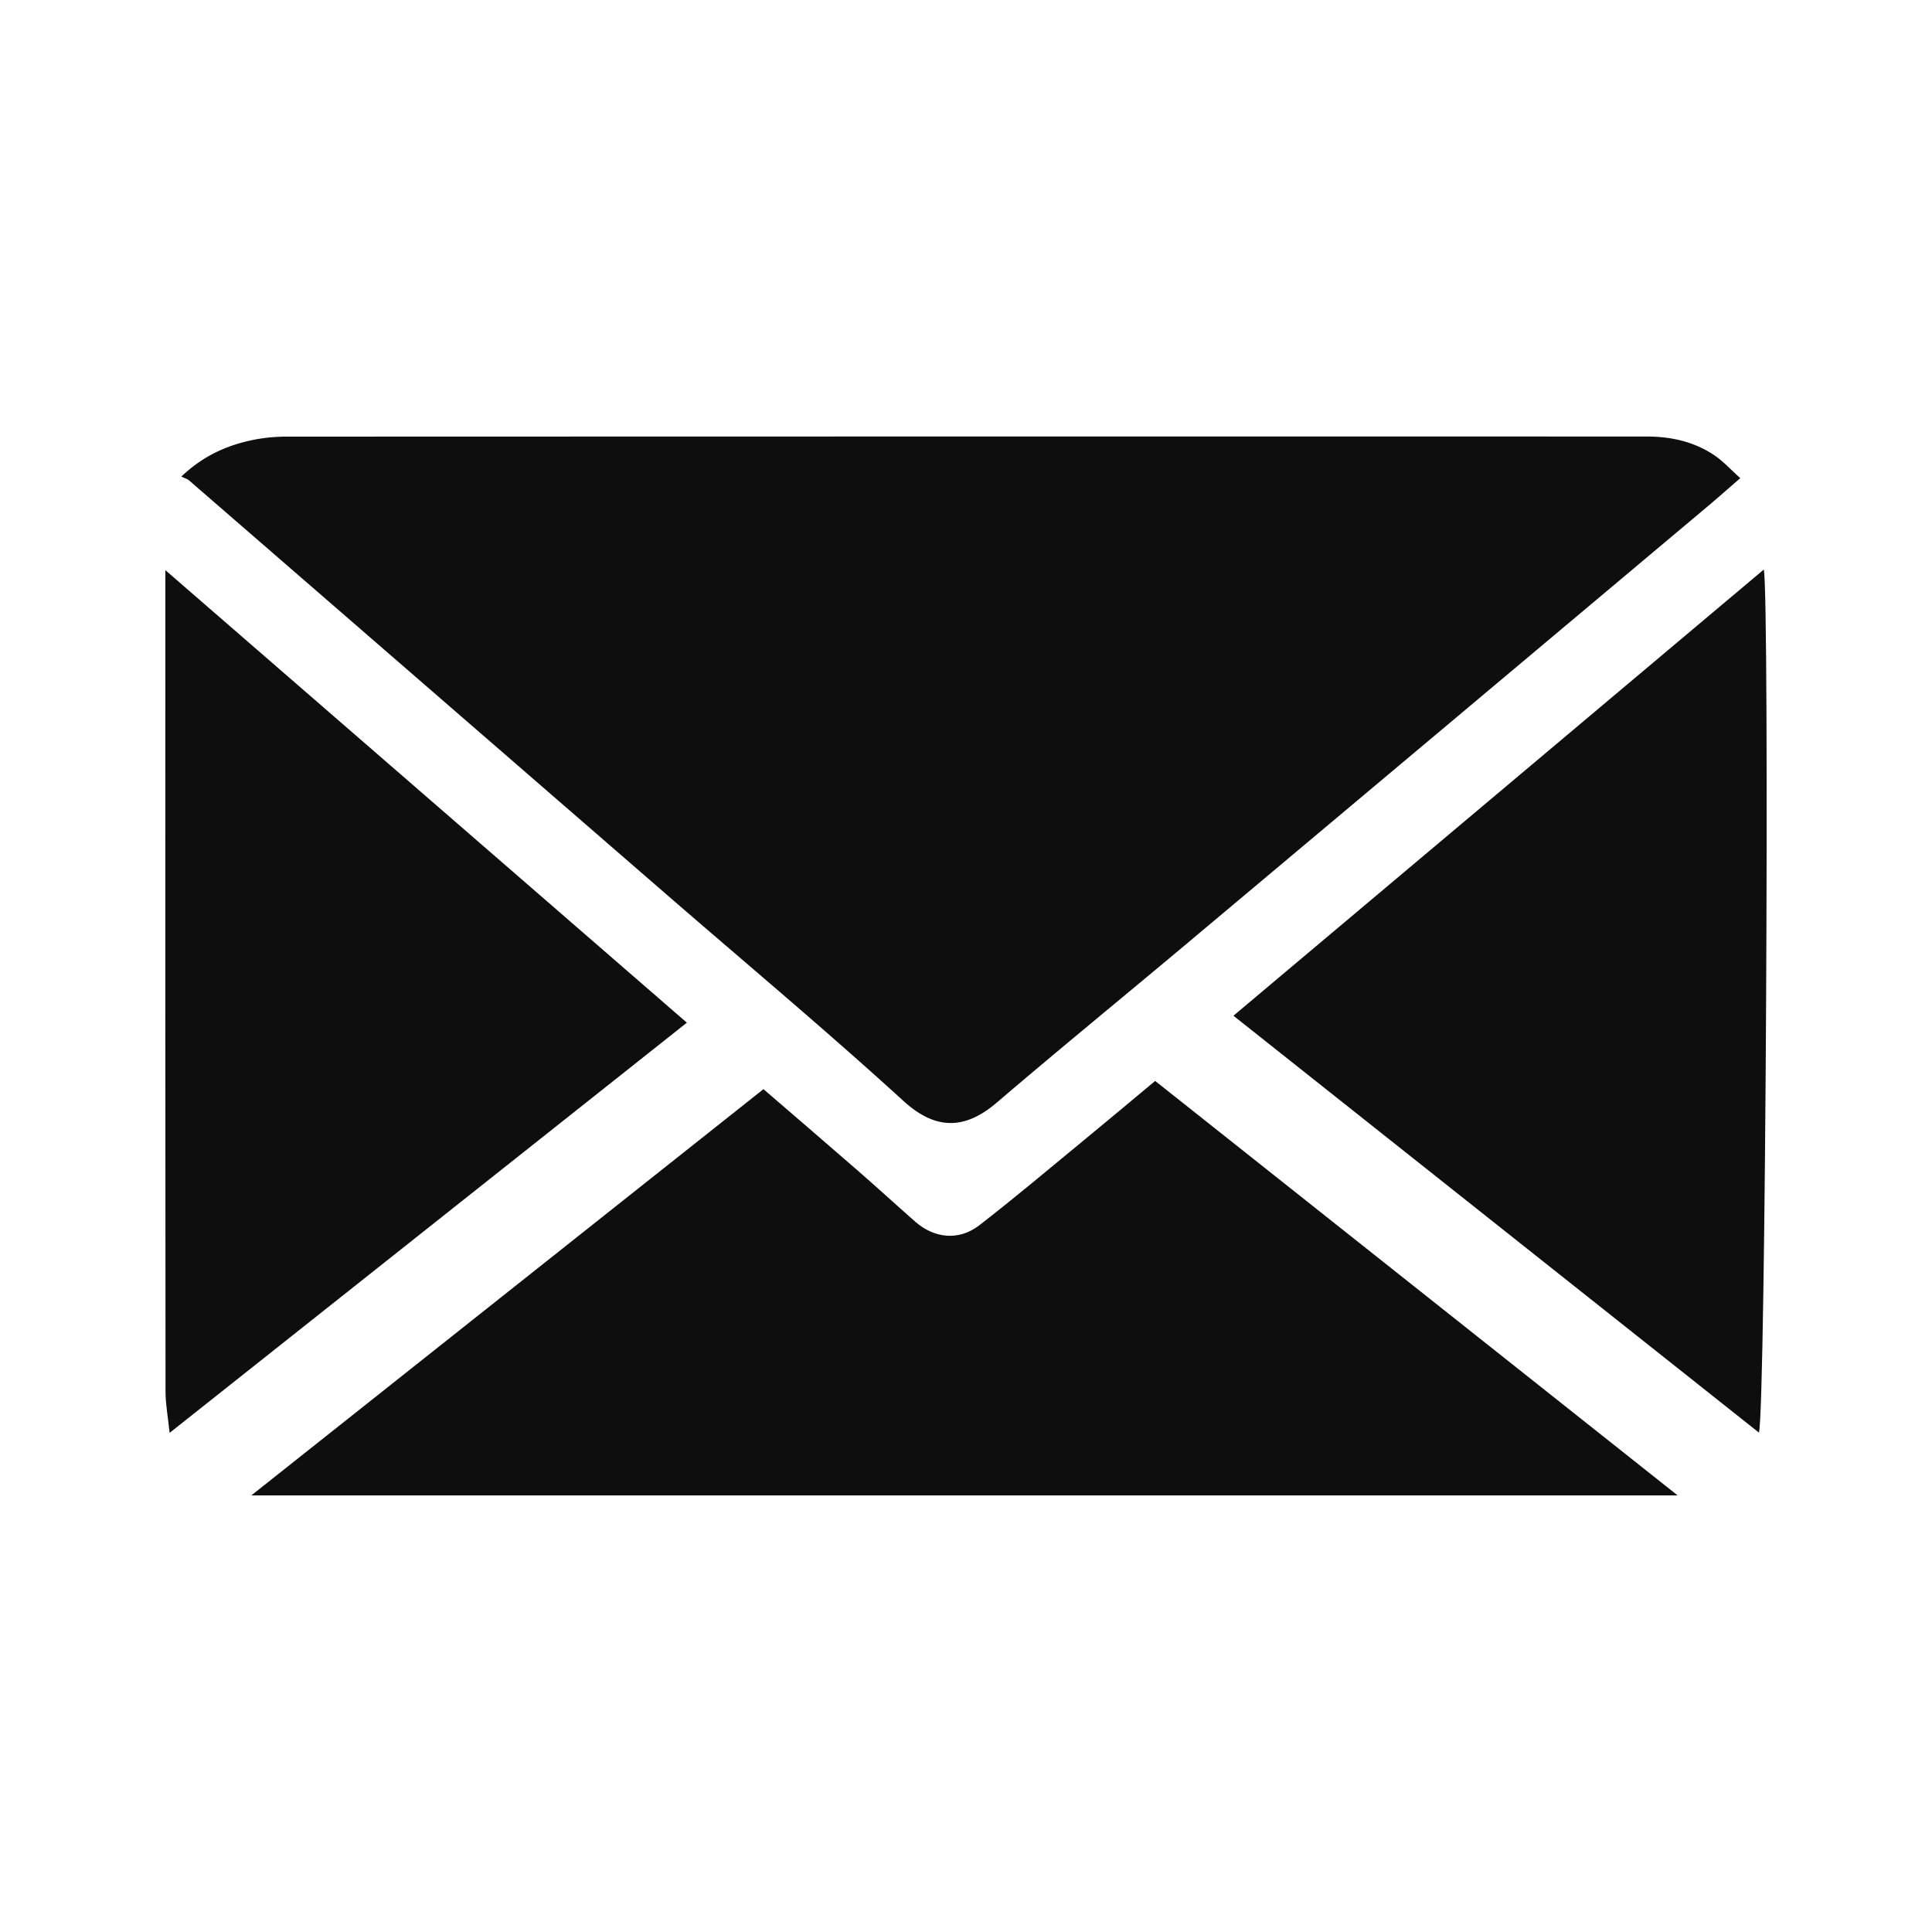
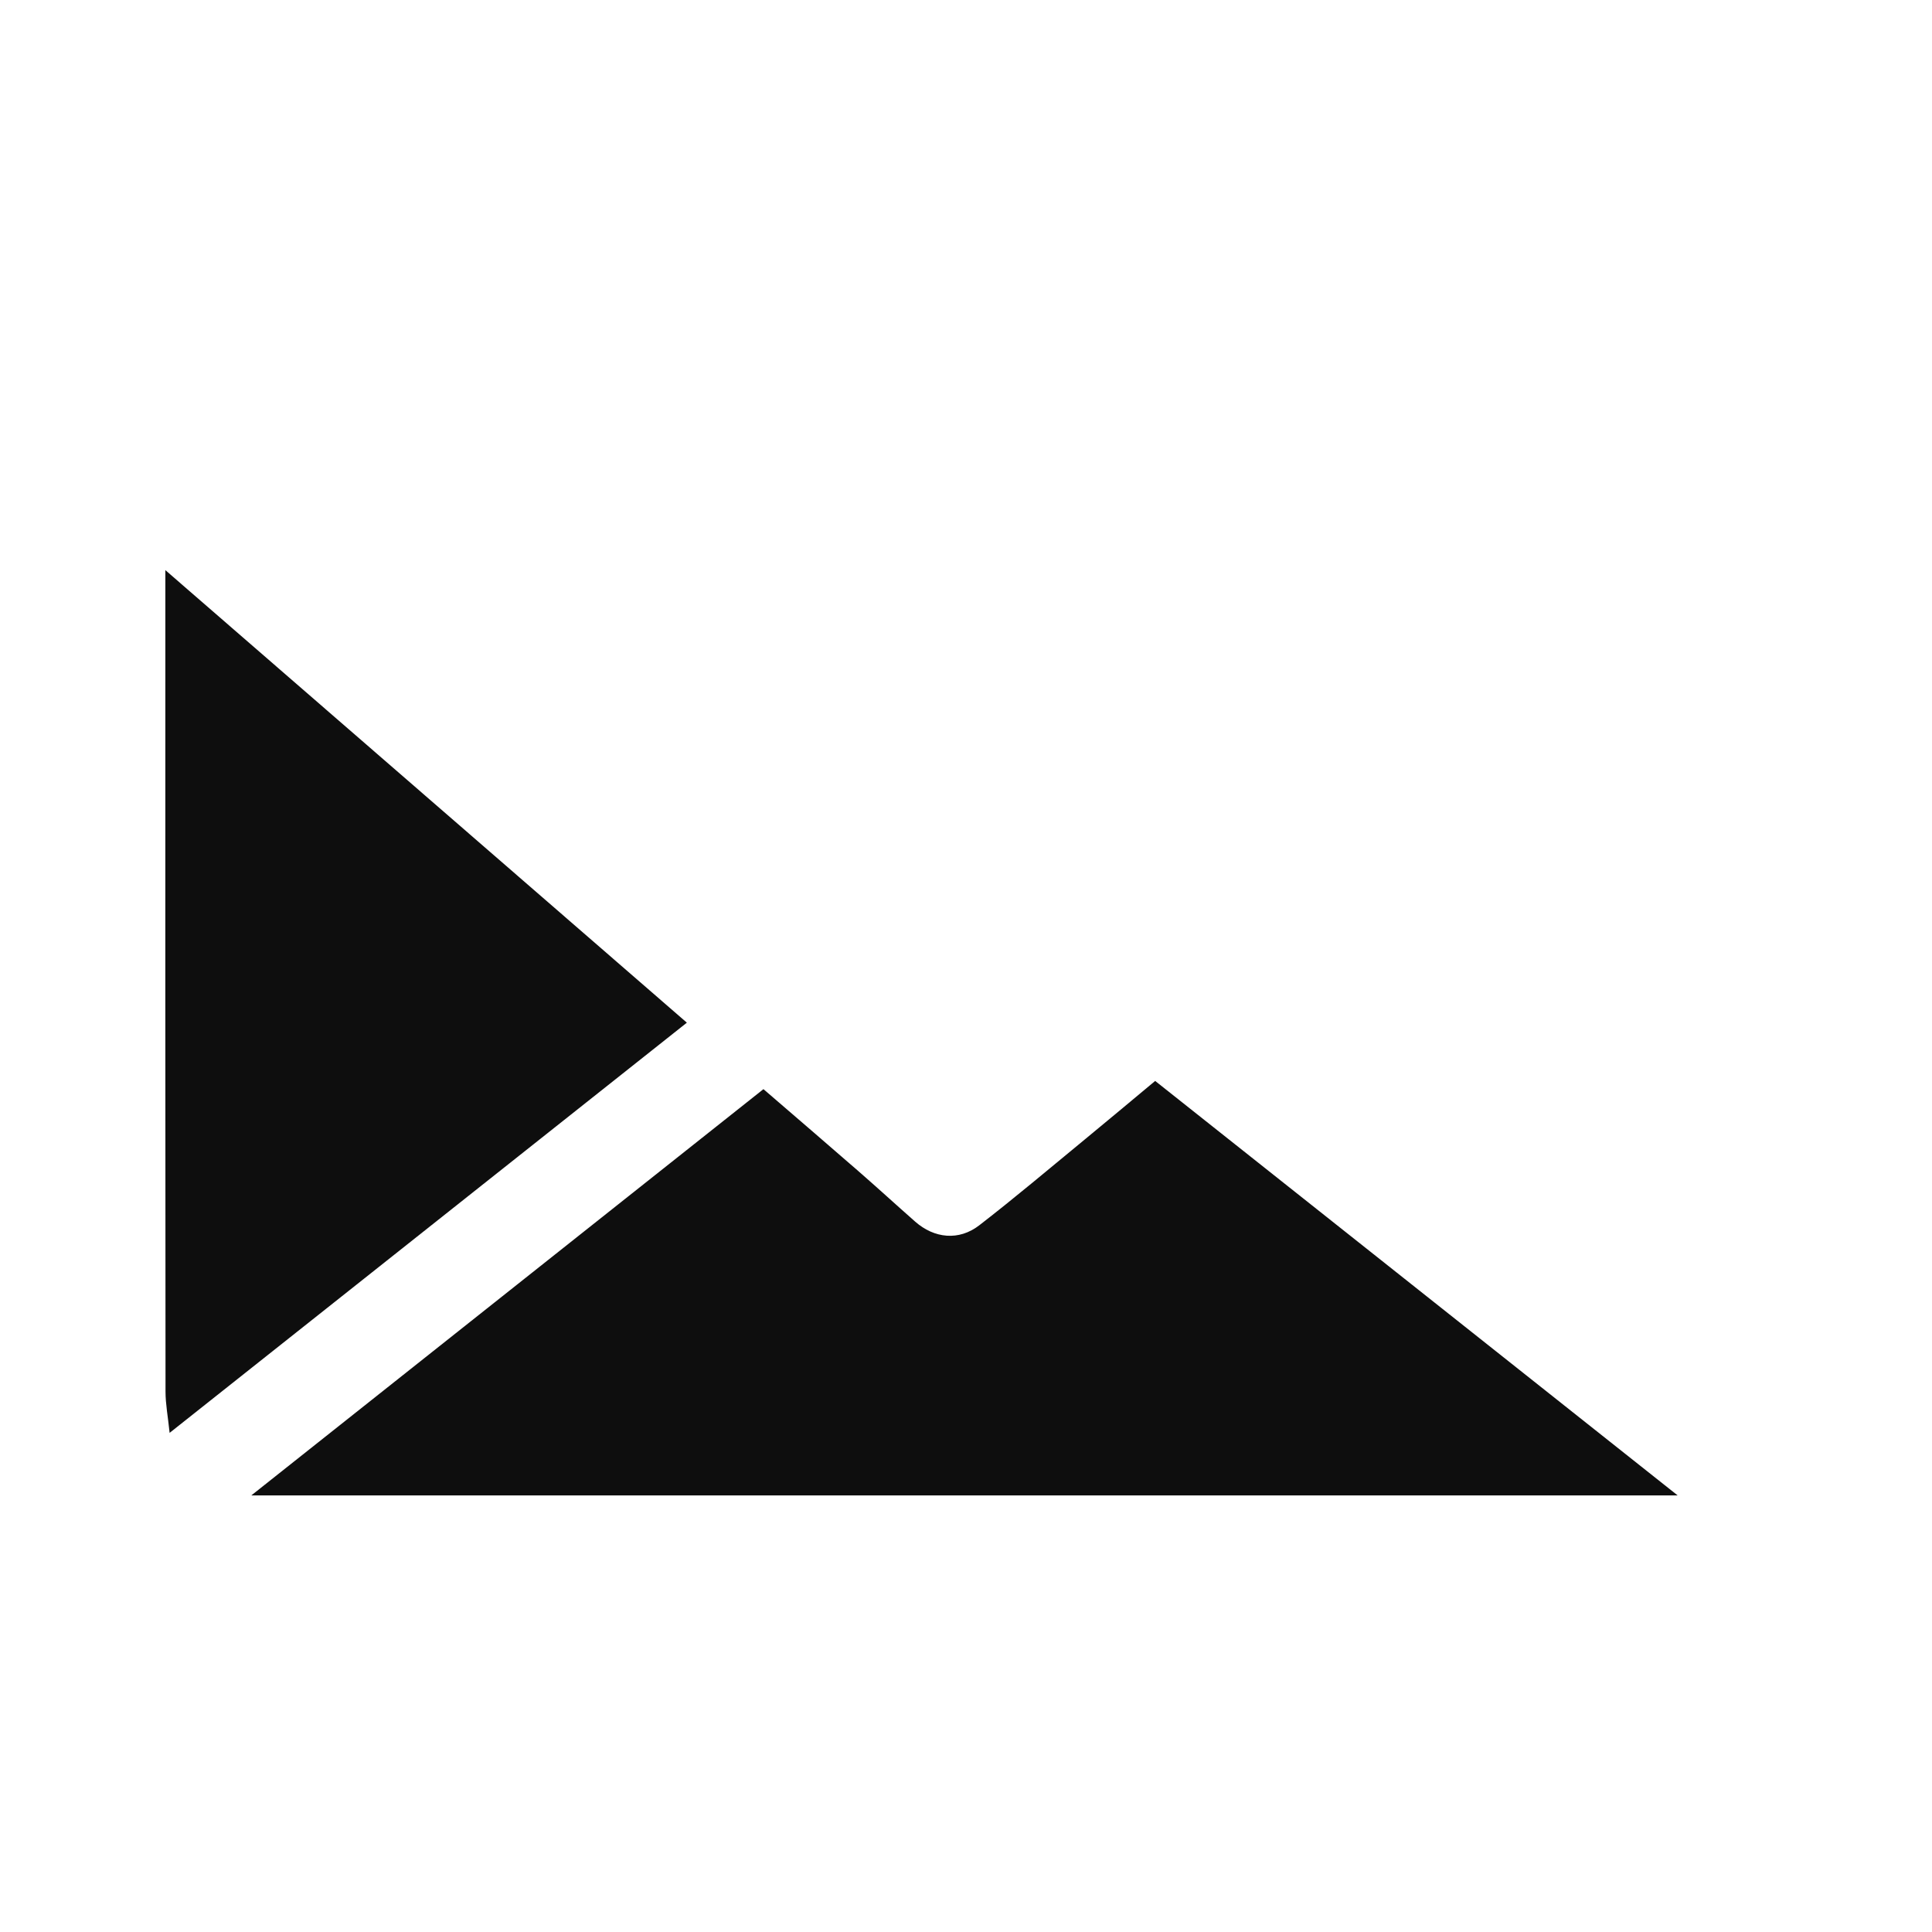
<svg xmlns="http://www.w3.org/2000/svg" id="Слой_1" data-name="Слой 1" viewBox="0 0 1500 1500">
  <defs>
    <style>.cls-1{fill:#0e0e0e;}</style>
  </defs>
-   <path class="cls-1" d="M140.77,370c17.71-16.78,36.58-24.7,57.17-28.75A135,135,0,0,1,223.82,339q527.23-.17,1054.48-.09c18.9,0,36.87,3.9,52.67,14.53,7,4.72,12.87,11.23,20.2,17.79-9.64,8.33-17.73,15.51-26,22.46Q1123.82,562.81,922.39,731.82c-49.48,41.51-99.51,82.37-148.6,124.32-27.18,23.24-49.91,19.14-72.57-1.55C641.53,800.11,579.47,748.23,518.4,695.27Q332.61,534.14,146.82,373C145.44,371.8,143.43,371.31,140.77,370Z" />
-   <path class="cls-1" d="M195.1,1161.05,592.74,845.61c24.69,21.3,49.31,42.4,73.75,63.69,14.8,12.89,29.27,26.16,44,39.13,14.89,13.13,34,15.13,49.84,2.87,27.78-21.48,54.6-44.19,81.73-66.49,18.07-14.86,36-29.91,54.81-45.57l405.68,321.81Z" />
-   <path class="cls-1" d="M957.63,788.61l411.79-346.43c4.56,22.83,1.44,652.91-3.8,670.08Z" />
+   <path class="cls-1" d="M195.1,1161.05,592.74,845.61c24.69,21.3,49.31,42.4,73.75,63.69,14.8,12.89,29.27,26.16,44,39.13,14.89,13.13,34,15.13,49.84,2.87,27.78-21.48,54.6-44.19,81.73-66.49,18.07-14.86,36-29.91,54.81-45.57l405.68,321.81" />
  <path class="cls-1" d="M131.69,1112.47c-1.31-12.7-3.18-22.38-3.18-32.07q-.25-311.48-.13-622.93V442.65L533.28,794Z" />
</svg>